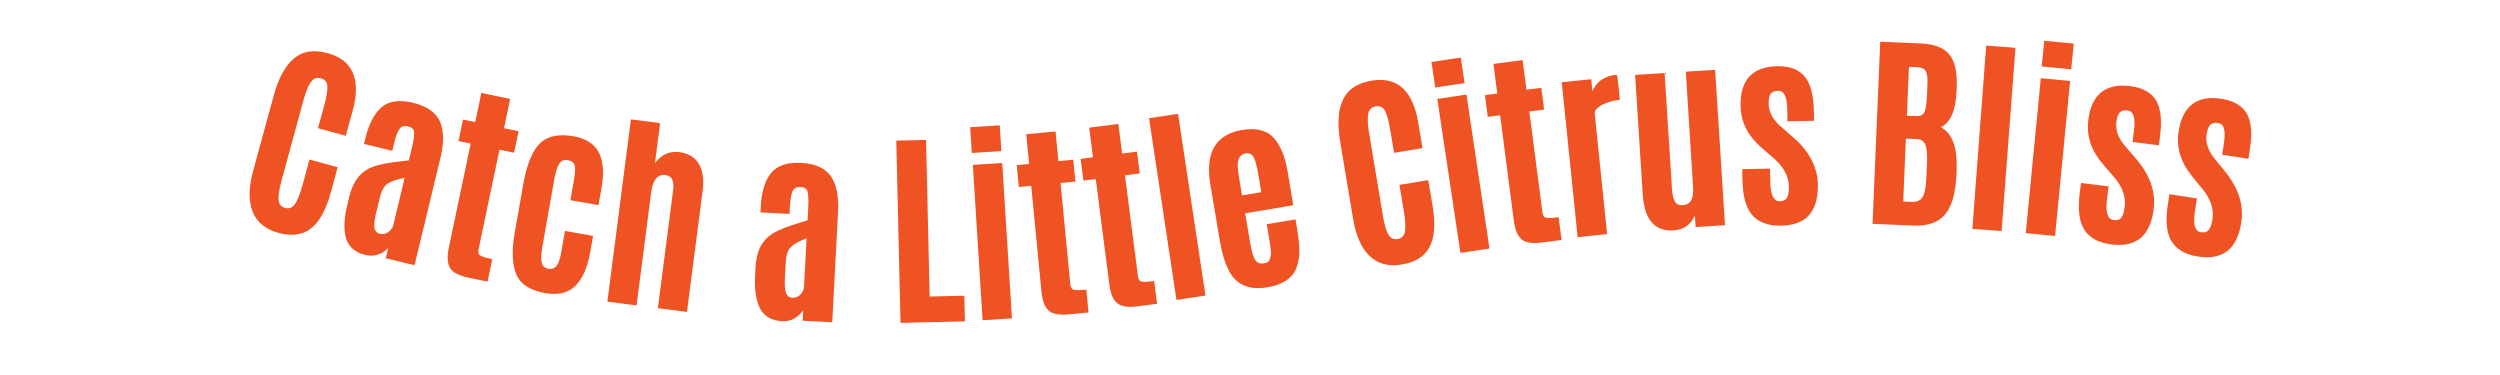
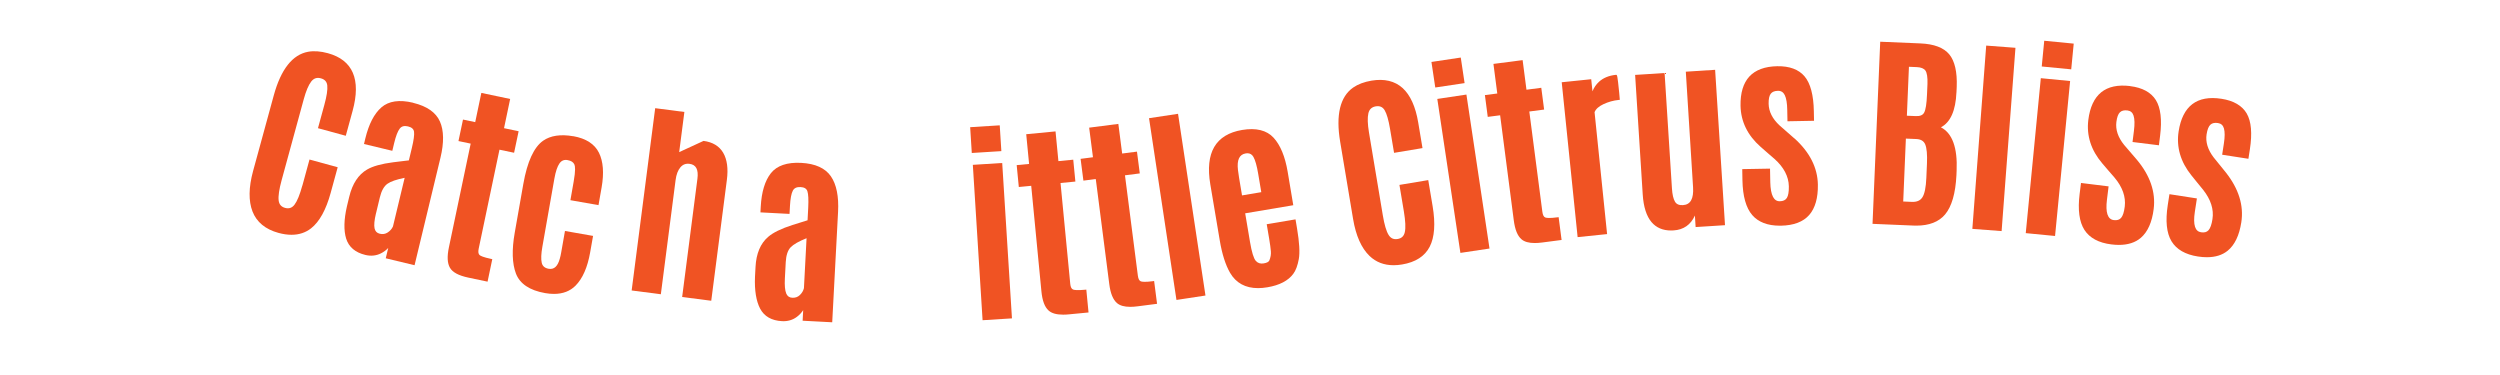
<svg xmlns="http://www.w3.org/2000/svg" viewBox="0 0 800 120">
  <defs>
    <style>
      .cls-1 {
        fill: none;
      }

      .cls-2 {
        fill: #f05323;
      }

      .cls-3 {
        fill: #f9ab43;
      }

      .cls-4 {
        fill: #f09416;
      }

      .cls-5 {
        clip-path: url(#clippath);
      }
    </style>
    <clipPath id="clippath">
      <rect height="985.26" width="1910.19" y="-2.63" x="-1965.1" class="cls-1" />
    </clipPath>
  </defs>
  <g id="Design">
    <g class="cls-5">
      <g data-name="Layer 1-2" id="Layer_1-2">
        <g>
          <path d="M59.72,210.99c-.34-1.16-.62-2.34-.97-3.52C23.93,93.35-96.91,28.82-211.14,63.34c-114.23,34.54-178.63,155.04-143.81,269.16.41,1.35.9,2.66,1.33,3.98L59.72,210.99Z" class="cls-4" />
          <path d="M186,115.26c-12.12-25.52-29.63-48.87-52.23-68.38-2.43-2.1-6.14-1.67-8.1.86L26.61,175.33c-3.54,4.55,1.25,10.83,6.59,8.64l149.8-61.18c2.97-1.22,4.38-4.66,2.99-7.56l.02.02Z" class="cls-3" />
        </g>
      </g>
    </g>
  </g>
  <g id="Outlines">
    <g>
      <path d="M96.75,59.36c-.81,2.95-1.65,5.01-2.5,6.13-.79,1.04-1.77,1.37-3.01,1.04-1.24-.34-1.92-1.12-2.07-2.39-.17-1.37.15-3.55.95-6.48l7.09-25.94c.72-2.63,1.52-4.53,2.39-5.64.81-1.03,1.81-1.37,3.07-1.02,1.26.34,1.93,1.1,2.06,2.3.14,1.31-.17,3.39-.94,6.2l-2.04,7.46,8.9,2.43,2.19-8c2.74-10.04.07-16.24-7.93-18.43-2.32-.63-4.43-.79-6.28-.46-5.03.9-8.74,5.61-11.03,13.99l-6.62,24.2c-1.42,5.21-1.48,9.56-.18,12.92,1.32,3.4,4.12,5.71,8.33,6.86,1.47.4,2.86.6,4.16.6,2.4,0,4.5-.69,6.26-2.07,2.67-2.1,4.78-5.91,6.26-11.32l2.25-8.22-9.02-2.47-2.27,8.31Z" class="cls-2" />
      <path d="M132.21,32.88c-4.4-1.06-7.82-.56-10.16,1.48-2.31,2.01-4.03,5.35-5.14,9.92l-.43,1.8,9.06,2.18.6-2.5c.54-2.25,1.14-3.8,1.79-4.62.59-.75,1.45-.98,2.63-.69,1.17.28,1.8.83,1.93,1.69.14.96-.1,2.73-.71,5.26l-.94,3.92c-.5.06-1.25.15-2.25.27-1.19.14-2.12.25-2.79.34-3.74.48-6.54,1.26-8.33,2.32-2.79,1.61-4.71,4.54-5.71,8.7l-.74,3.06c-.98,4.25-1.06,7.74-.25,10.35.84,2.68,2.9,4.44,6.14,5.22,1.78.43,3.45.26,4.96-.49.91-.45,1.7-1.04,2.36-1.74l-.79,3.3,9.22,2.22,8.29-34.4c1.16-4.81,1.1-8.71-.17-11.58-1.28-2.91-4.16-4.92-8.56-5.98ZM120.32,68.29l1.23-5.12c.51-2.12,1.33-3.59,2.44-4.37,1.06-.75,2.91-1.38,5.5-1.9l-3.74,15.56c-.35.78-.92,1.43-1.7,1.94-.76.49-1.59.62-2.54.39-.91-.22-1.44-.78-1.65-1.71-.22-1.01-.07-2.62.45-4.79Z" class="cls-2" />
      <path d="M159.84,47.9l4.67.98,1.45-6.88-4.67-.98,1.96-9.35-9.22-1.94-1.96,9.35-3.91-.82-1.45,6.88,3.91.82-6.97,33.19c-.62,2.94-.51,5.07.33,6.53.85,1.47,2.78,2.5,5.91,3.16l6.13,1.29,1.51-7.2-.37-.08c-2.46-.52-3.37-.95-3.69-1.23-.4-.35-.5-1.02-.3-2l6.66-31.71Z" class="cls-2" />
      <path d="M183.46,43.6c-4.04-.71-7.28-.23-9.66,1.43-2.95,2.07-5.08,6.71-6.33,13.8l-2.76,15.66c-.96,5.46-.83,9.85.39,13.05,1.25,3.27,4.39,5.38,9.34,6.25,1,.18,1.95.26,2.84.26,2.84,0,5.15-.89,6.9-2.65,2.26-2.28,3.83-5.86,4.67-10.64l.93-5.27-8.99-1.58-1.19,6.78c-.14.82-.3,1.54-.48,2.14-.67,2.42-1.83,3.47-3.54,3.18-1.25-.22-1.97-.84-2.22-1.89-.27-1.15-.21-2.91.21-5.23l3.84-21.78c.4-2.24.94-3.86,1.63-4.83.64-.9,1.48-1.25,2.58-1.05,1.13.2,1.84.65,2.18,1.39.25.53.41,1.91-.22,5.46l-1.05,5.98,8.99,1.58,1-5.69c.8-4.57.52-8.29-.85-11.06-1.39-2.81-4.15-4.59-8.21-5.31Z" class="cls-2" />
-       <path d="M217.34,48.68c-1.99-.26-3.79.15-5.35,1.2-.97.65-1.77,1.45-2.42,2.38l1.66-12.85-9.34-1.21-7.53,58.33,9.34,1.21,4.72-36.55c.23-1.78.75-3.15,1.55-4.08.77-.9,1.72-1.26,2.93-1.1,2.06.27,2.88,1.81,2.51,4.73l-4.89,37.88,9.31,1.2,5-38.69c.47-3.61.07-6.52-1.17-8.65-1.26-2.15-3.38-3.44-6.3-3.81Z" class="cls-2" />
+       <path d="M217.34,48.68l1.66-12.85-9.34-1.21-7.53,58.33,9.34,1.21,4.72-36.55c.23-1.78.75-3.15,1.55-4.08.77-.9,1.72-1.26,2.93-1.1,2.06.27,2.88,1.81,2.51,4.73l-4.89,37.88,9.31,1.2,5-38.69c.47-3.61.07-6.52-1.17-8.65-1.26-2.15-3.38-3.44-6.3-3.81Z" class="cls-2" />
      <path d="M256.4,52.12c-4.52-.24-7.79.87-9.72,3.31-1.9,2.4-2.99,6-3.24,10.69l-.1,1.84,9.31.49.14-2.56c.12-2.31.43-3.95.91-4.87.44-.84,1.24-1.22,2.46-1.16,1.2.06,1.92.49,2.2,1.31.31.92.4,2.7.27,5.3l-.21,4.02c-.48.15-1.2.38-2.17.68-1.15.35-2.04.64-2.69.84-3.59,1.15-6.2,2.43-7.76,3.8-2.45,2.1-3.81,5.32-4.03,9.59l-.17,3.14c-.19,4.36.37,7.8,1.64,10.22,1.31,2.48,3.66,3.83,6.99,4.01,1.82.1,3.44-.37,4.79-1.39.81-.61,1.48-1.33,2-2.14l-.18,3.39,9.47.5,1.87-35.33c.26-4.94-.5-8.76-2.28-11.36-1.79-2.63-4.99-4.08-9.5-4.32ZM251.59,93.9c-.4-.96-.55-2.57-.43-4.79l.28-5.26c.12-2.18.65-3.78,1.6-4.75.91-.93,2.61-1.89,5.06-2.87l-.84,15.98c-.2.83-.65,1.58-1.32,2.22-.65.62-1.44.9-2.43.85-.93-.05-1.56-.5-1.93-1.38Z" class="cls-2" />
-       <polygon points="297.49 94.89 296.33 44.78 286.81 45 288.16 103.32 308.77 102.84 308.58 94.63 297.49 94.89" class="cls-2" />
      <rect transform="translate(-4.22 20.06) rotate(-3.59)" height="49.82" width="9.42" y="52.38" x="312.86" class="cls-2" />
      <rect transform="translate(-2.17 19.88) rotate(-3.6)" height="8.27" width="9.48" y="40.41" x="310.7" class="cls-2" />
      <path d="M347.24,92.71c-2.5.24-3.49.1-3.88-.07-.49-.21-.79-.82-.88-1.82l-3.11-32.26,4.75-.46-.68-7-4.75.46-.92-9.51-9.38.9.92,9.51-3.97.38.68,7,3.97-.38,3.26,33.75c.29,2.99,1.03,4.99,2.27,6.13.98.9,2.52,1.35,4.68,1.35.59,0,1.22-.03,1.9-.1l6.23-.6-.71-7.32-.37.04Z" class="cls-2" />
      <path d="M368.95,89.98c-2.5.32-3.49.2-3.89.05-.49-.19-.81-.79-.94-1.79l-4.13-32.14,4.74-.61-.9-6.97-4.74.61-1.22-9.48-9.34,1.2,1.22,9.47-3.96.51.9,6.97,3.96-.51,4.32,33.63c.38,2.98,1.19,4.96,2.46,6.06.94.81,2.34,1.21,4.26,1.21.71,0,1.5-.06,2.36-.17l6.21-.8-.94-7.3-.37.05Z" class="cls-2" />
      <polygon points="376.97 36.42 367.69 37.82 376.41 95.61 376.47 95.98 385.75 94.57 377.03 36.79 376.97 36.42" class="cls-2" />
      <path d="M414.54,70.2l-9.19,1.55.78,4.63c.29,1.71.47,3.07.55,4.05.08.94-.09,1.92-.48,2.9-.2.47-.82.79-1.84.96-1.04.17-1.86-.09-2.5-.81-.68-.76-1.31-2.8-1.86-6.07l-1.54-9.15,15.39-2.59-1.8-10.73c-.82-4.85-2.33-8.5-4.49-10.86-2.21-2.41-5.61-3.25-10.11-2.49-4.21.71-7.21,2.54-8.9,5.45-1.68,2.88-2.1,6.89-1.26,11.9l3.04,18.03c.73,4.35,1.84,7.82,3.29,10.33,1.9,3.26,4.91,4.9,8.96,4.9.94,0,1.94-.09,2.99-.27,3.87-.65,6.66-2.1,8.29-4.32.79-1.05,1.38-2.64,1.76-4.72.37-2.06.18-5.35-.56-9.76l-.5-2.95ZM403.62,61.49l-6.17,1.04-.94-5.6c-.17-1.02-.29-1.87-.36-2.51-.38-3.24.42-4.98,2.47-5.33.19-.03.38-.05.55-.05.84,0,1.47.38,1.92,1.16.59,1.04,1.11,2.88,1.54,5.47l.98,5.82Z" class="cls-2" />
      <path d="M457.05,57.63l-9.23,1.54,1.42,8.5c.5,3.01.61,5.24.3,6.61-.28,1.27-1.03,1.99-2.3,2.2-1.27.21-2.21-.21-2.89-1.31-.73-1.17-1.35-3.28-1.85-6.28l-4.43-26.52c-.45-2.69-.51-4.75-.19-6.12.3-1.28,1.08-2,2.36-2.22,1.29-.21,2.21.19,2.84,1.23.68,1.13,1.26,3.16,1.74,6.02l1.28,7.63,9.1-1.52-1.37-8.18c-.85-5.1-2.54-8.81-5-11.04-2.49-2.25-5.83-3.05-9.92-2.37-2.37.4-4.35,1.14-5.9,2.22-4.19,2.93-5.59,8.75-4.16,17.32l4.14,24.75c.89,5.33,2.66,9.3,5.25,11.8,2.05,1.98,4.64,2.98,7.72,2.98.87,0,1.77-.08,2.71-.24,4.3-.72,7.27-2.63,8.84-5.69,1.55-3.02,1.86-7.36.94-12.9l-1.41-8.4Z" class="cls-2" />
      <rect transform="translate(1.68 68.93) rotate(-8.52)" height="8.27" width="9.49" y="19.05" x="458.62" class="cls-2" />
      <rect transform="translate(-3.07 70.05) rotate(-8.53)" height="49.82" width="9.42" y="30.71" x="463.58" class="cls-2" />
      <path d="M498.38,69.54c-2.49.33-3.49.21-3.88.06-.5-.19-.81-.79-.94-1.79l-4.18-32.13,4.74-.62-.91-6.97-4.74.62-1.23-9.47-9.34,1.21,1.23,9.47-3.96.51.91,6.97,3.96-.51,4.37,33.63c.39,2.98,1.19,4.96,2.47,6.05.93.8,2.33,1.2,4.24,1.2.72,0,1.51-.06,2.38-.17l6.21-.81-.95-7.3-.37.05Z" class="cls-2" />
      <path d="M517.05,23.95c-2.2.23-4.01.97-5.37,2.22-.92.84-1.62,1.86-2.09,3.06l-.4-3.88-9.44.97,5.09,49.56,9.43-.97-4.01-39.01c.39-1,1.33-1.86,2.81-2.55,1.56-.74,3.21-1.2,4.9-1.37l.37-.04-.19-2.2c-.6-5.84-.62-5.84-1.1-5.79Z" class="cls-2" />
      <path d="M539.46,22.93l2.32,36.98c.23,3.7-.82,5.58-3.23,5.73-1.22.08-2.07-.28-2.55-1.09-.53-.88-.86-2.32-.98-4.27l-2.35-36.91-9.43.6,2.43,38.25c.25,3.97,1.2,6.96,2.83,8.87,1.5,1.77,3.6,2.67,6.25,2.67.26,0,.52,0,.79-.03,3.2-.2,5.49-1.8,6.83-4.76l.23,3.69,9.4-.6-3.16-49.72-9.37.6Z" class="cls-2" />
      <path d="M574.15,44.25l-4.71-4.13c-2.26-2.1-3.43-4.42-3.48-6.9-.03-1.54.2-2.63.69-3.24.47-.6,1.22-.9,2.28-.92.98-.03,1.73.43,2.19,1.36.5,1.02.77,2.63.8,4.78l.07,3.61,8.5-.16-.06-3.06c-.09-5.17-1.09-8.91-2.95-11.13-1.88-2.24-4.83-3.34-8.78-3.27-3.95.07-6.94,1.18-8.9,3.29-1.95,2.11-2.9,5.25-2.83,9.34.09,5.06,2.25,9.48,6.4,13.14.23.22,1,.9,2.36,2.07,1.85,1.59,2.1,1.81,2.14,1.85,2.96,2.65,4.5,5.59,4.56,8.74.03,1.77-.19,3.03-.65,3.74-.44.68-1.17,1.02-2.22,1.04-.95.03-1.69-.44-2.19-1.39-.54-1.02-.84-2.61-.88-4.72l-.08-4.33-8.89.16.06,3.55c.09,5.1,1.15,8.86,3.14,11.16,1.95,2.25,4.91,3.39,8.81,3.39.12,0,.25,0,.37,0,4.08-.08,7.13-1.23,9.05-3.43,1.91-2.19,2.84-5.46,2.77-9.73-.1-5.43-2.64-10.42-7.56-14.83Z" class="cls-2" />
      <path d="M626.07,29.56l.08-1.77c.18-4.76-.62-8.25-2.38-10.39-1.77-2.15-4.88-3.33-9.27-3.51l-12.83-.54-2.46,58.28,13.09.55c.32.01.63.02.94.02,4.1,0,7.18-1.2,9.18-3.57,2.12-2.52,3.35-6.75,3.64-12.58l.06-1.47c.31-7.31-1.38-11.96-5.03-13.84,3.05-1.59,4.72-5.34,4.97-11.18ZM609.89,44.35l3.32.14c1.47.06,2.4.63,2.86,1.72.49,1.18.68,3.22.56,6.07l-.2,4.64c-.13,3.01-.55,5.1-1.26,6.21-.68,1.06-1.79,1.54-3.41,1.47l-2.73-.12.85-20.14ZM613.06,37.15l-2.86-.12.66-15.66,2.57.11c1.31.06,2.22.43,2.7,1.1.5.7.73,2.14.66,4.27l-.15,3.46c-.12,2.91-.43,4.84-.91,5.72-.44.81-1.3,1.18-2.67,1.12Z" class="cls-2" />
      <rect transform="translate(545.85 677.14) rotate(-85.68)" height="9.39" width="58.82" y="39.57" x="608.61" class="cls-2" />
      <rect transform="translate(541.91 697.72) rotate(-84.45)" height="9.42" width="49.82" y="45.57" x="630.48" class="cls-2" />
      <rect transform="translate(577.26 671.32) rotate(-84.45)" height="9.48" width="8.27" y="12.87" x="654.36" class="cls-2" />
      <path d="M681.65,27.54c-3.92-.48-7.04.19-9.27,2-2.23,1.81-3.62,4.79-4.12,8.85-.62,5.02.89,9.71,4.48,13.91.2.25.87,1.03,2.04,2.38,1.27,1.45,1.79,2.05,1.86,2.14,2.56,3.04,3.66,6.17,3.28,9.29-.22,1.76-.61,2.97-1.17,3.61-.53.61-1.3.84-2.35.71-1.95-.24-2.68-2.42-2.18-6.49l.53-4.3-8.83-1.09-.44,3.52c-.63,5.07-.11,8.93,1.53,11.49,1.66,2.58,4.56,4.15,8.62,4.65.84.1,1.64.16,2.4.16,2.92,0,5.28-.76,7.04-2.27,2.2-1.9,3.59-5.01,4.11-9.24.67-5.39-1.14-10.68-5.39-15.75l-4.08-4.75c-1.94-2.4-2.78-4.86-2.47-7.32.19-1.53.57-2.57,1.14-3.11.56-.53,1.34-.72,2.39-.59,1.01.12,1.65.67,1.97,1.66.35,1.08.39,2.71.12,4.85l-.45,3.59,8.44,1.05.38-3.03c.64-5.13.18-8.97-1.35-11.43-1.55-2.48-4.32-3.99-8.23-4.47Z" class="cls-2" />
      <path d="M718.96,36.33c-1.48-2.53-4.2-4.12-8.09-4.72-7.85-1.21-12.45,2.3-13.71,10.44h0c-.77,5,.6,9.73,4.07,14.04.18.25.81,1.02,1.97,2.44.84,1.02,1.71,2.07,1.79,2.19,2.47,3.12,3.48,6.28,3,9.39-.27,1.75-.7,2.95-1.28,3.58-.55.59-1.32.8-2.37.64-.96-.15-1.59-.72-1.93-1.75-.36-1.1-.38-2.72-.06-4.8l.66-4.28-8.79-1.36-.54,3.51c-.78,5.04-.38,8.93,1.19,11.53,1.58,2.63,4.43,4.28,8.47,4.9,1.02.16,1.98.23,2.88.23,2.7,0,4.92-.69,6.62-2.07,2.26-1.83,3.73-4.9,4.38-9.11.83-5.36-.83-10.71-4.92-15.9l-3.94-4.87c-1.87-2.45-2.63-4.94-2.25-7.39.24-1.52.65-2.56,1.23-3.08.57-.51,1.35-.68,2.4-.52,1,.15,1.63.72,1.92,1.72.31,1.09.31,2.72-.02,4.85l-.55,3.57,8.4,1.3.47-3.02c.79-5.11.45-8.96-1.01-11.47Z" class="cls-2" />
    </g>
  </g>
</svg>